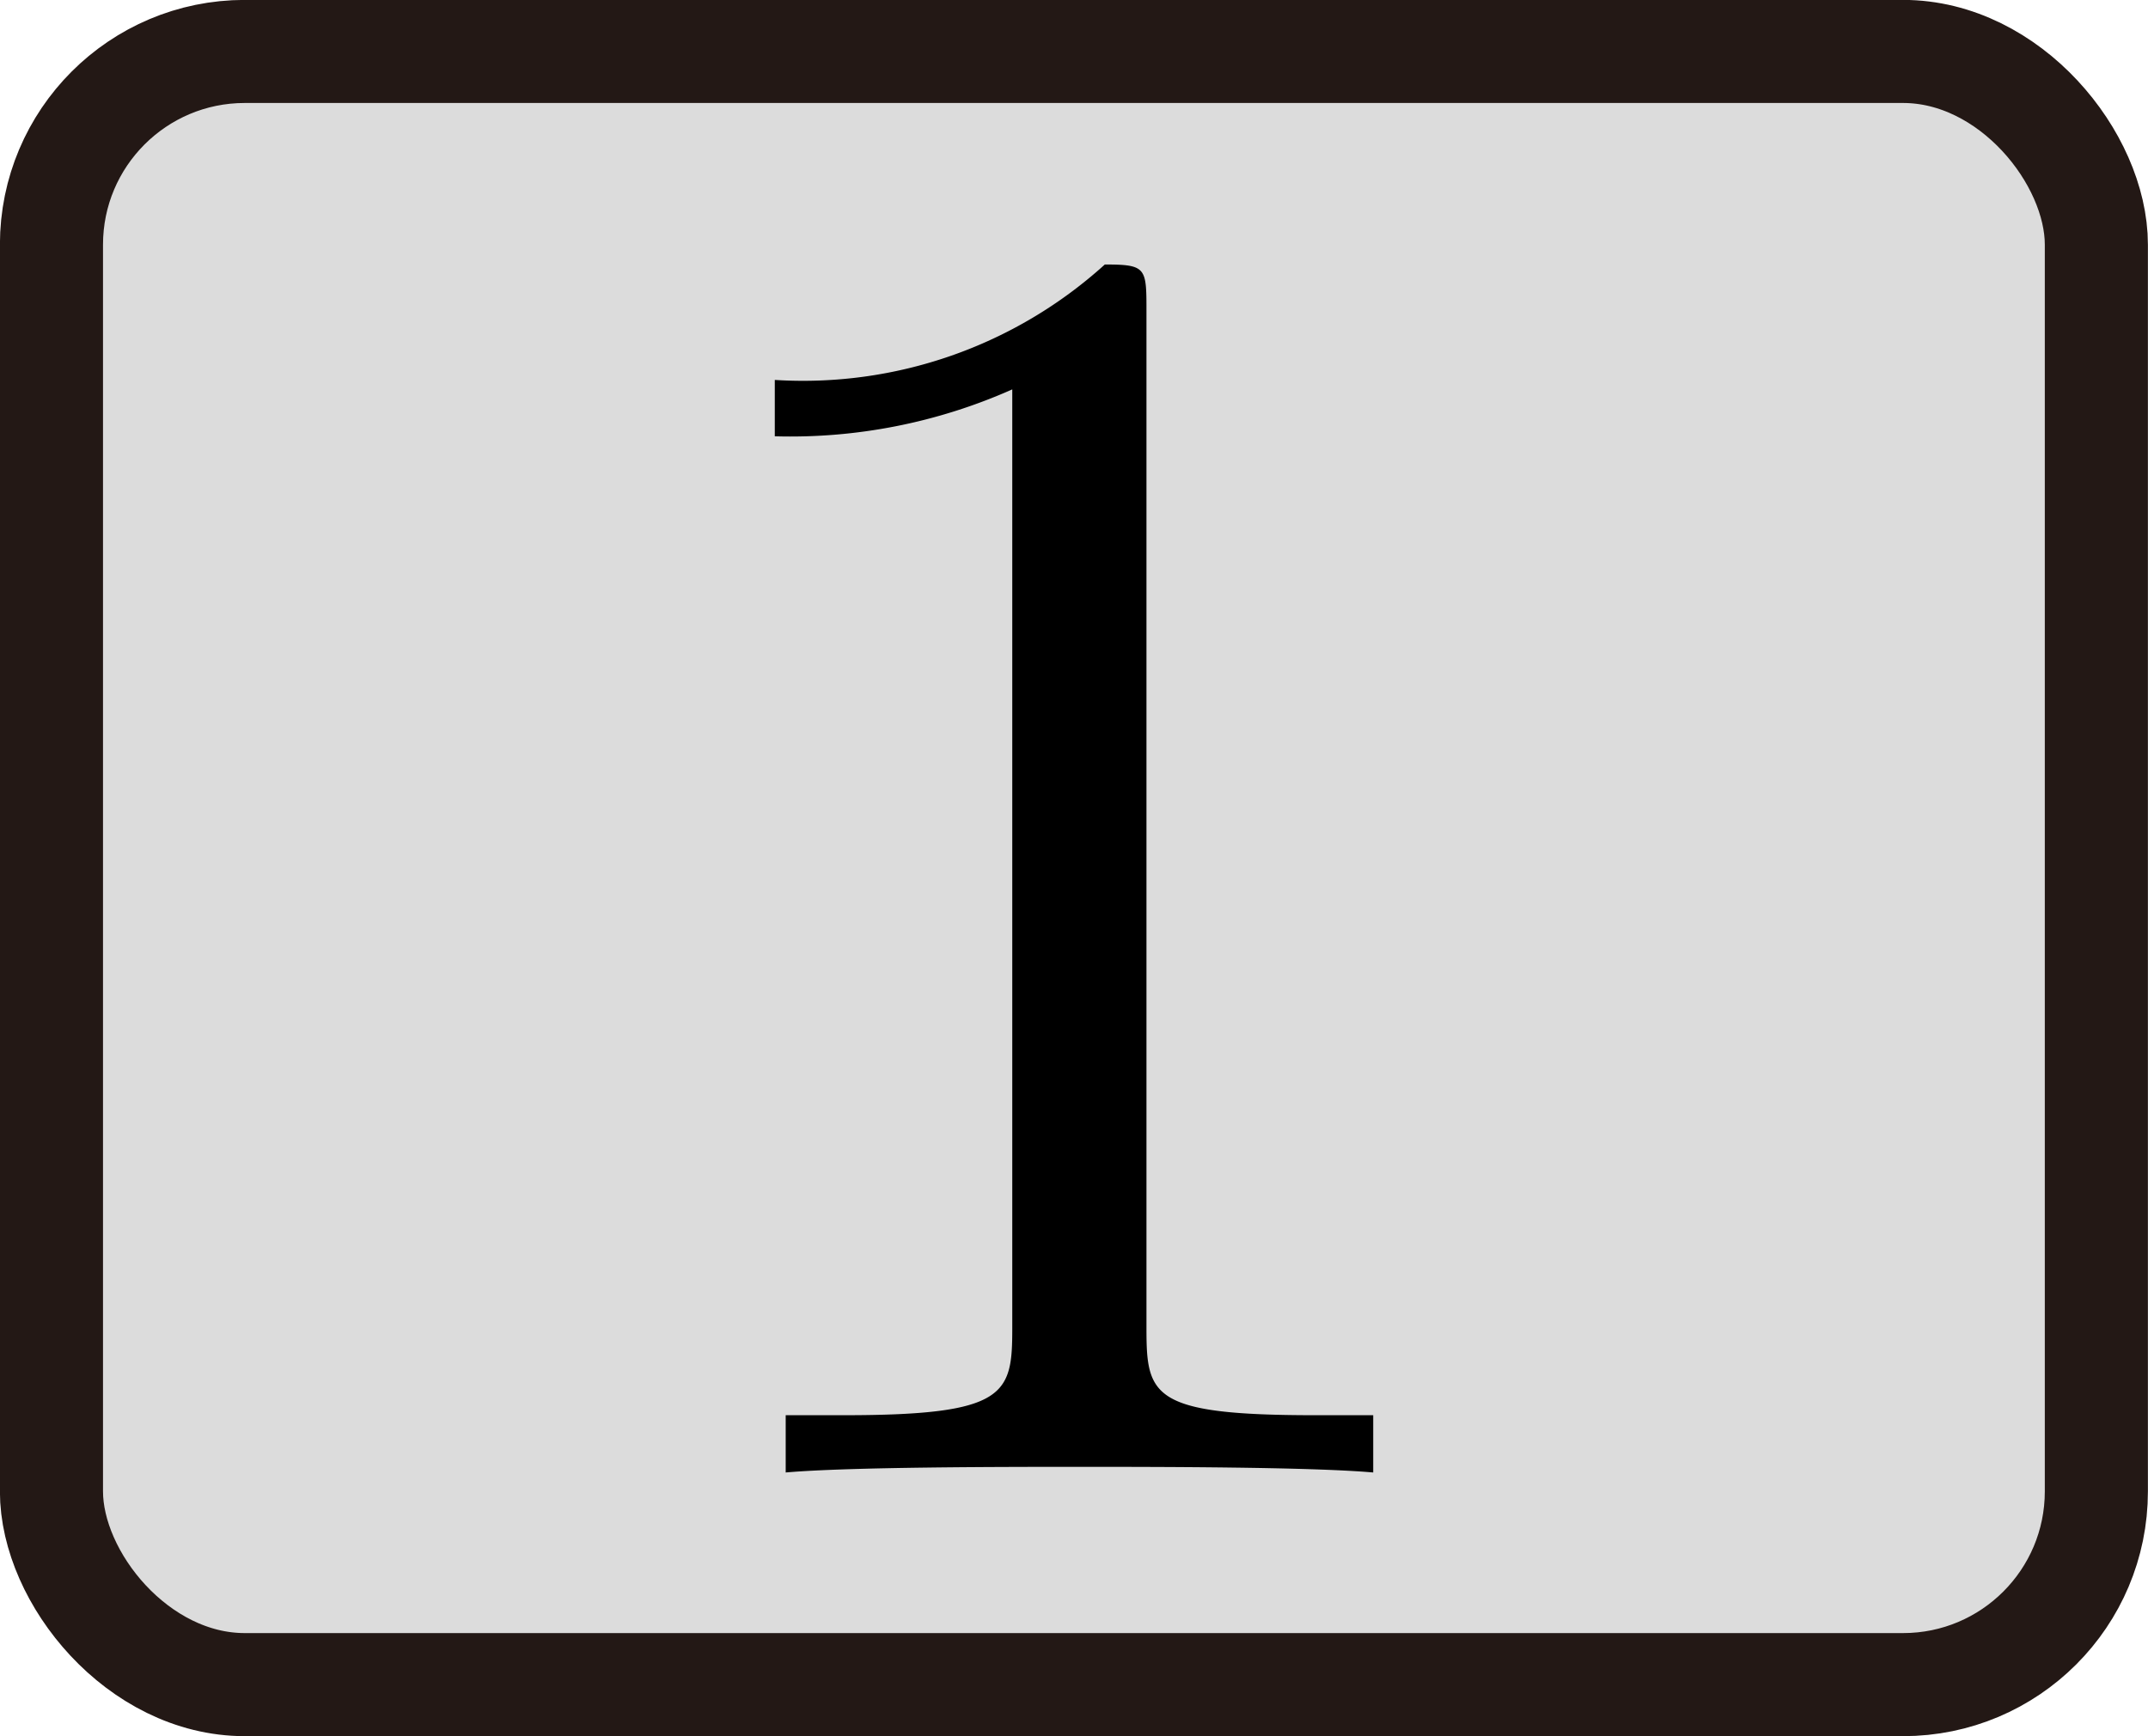
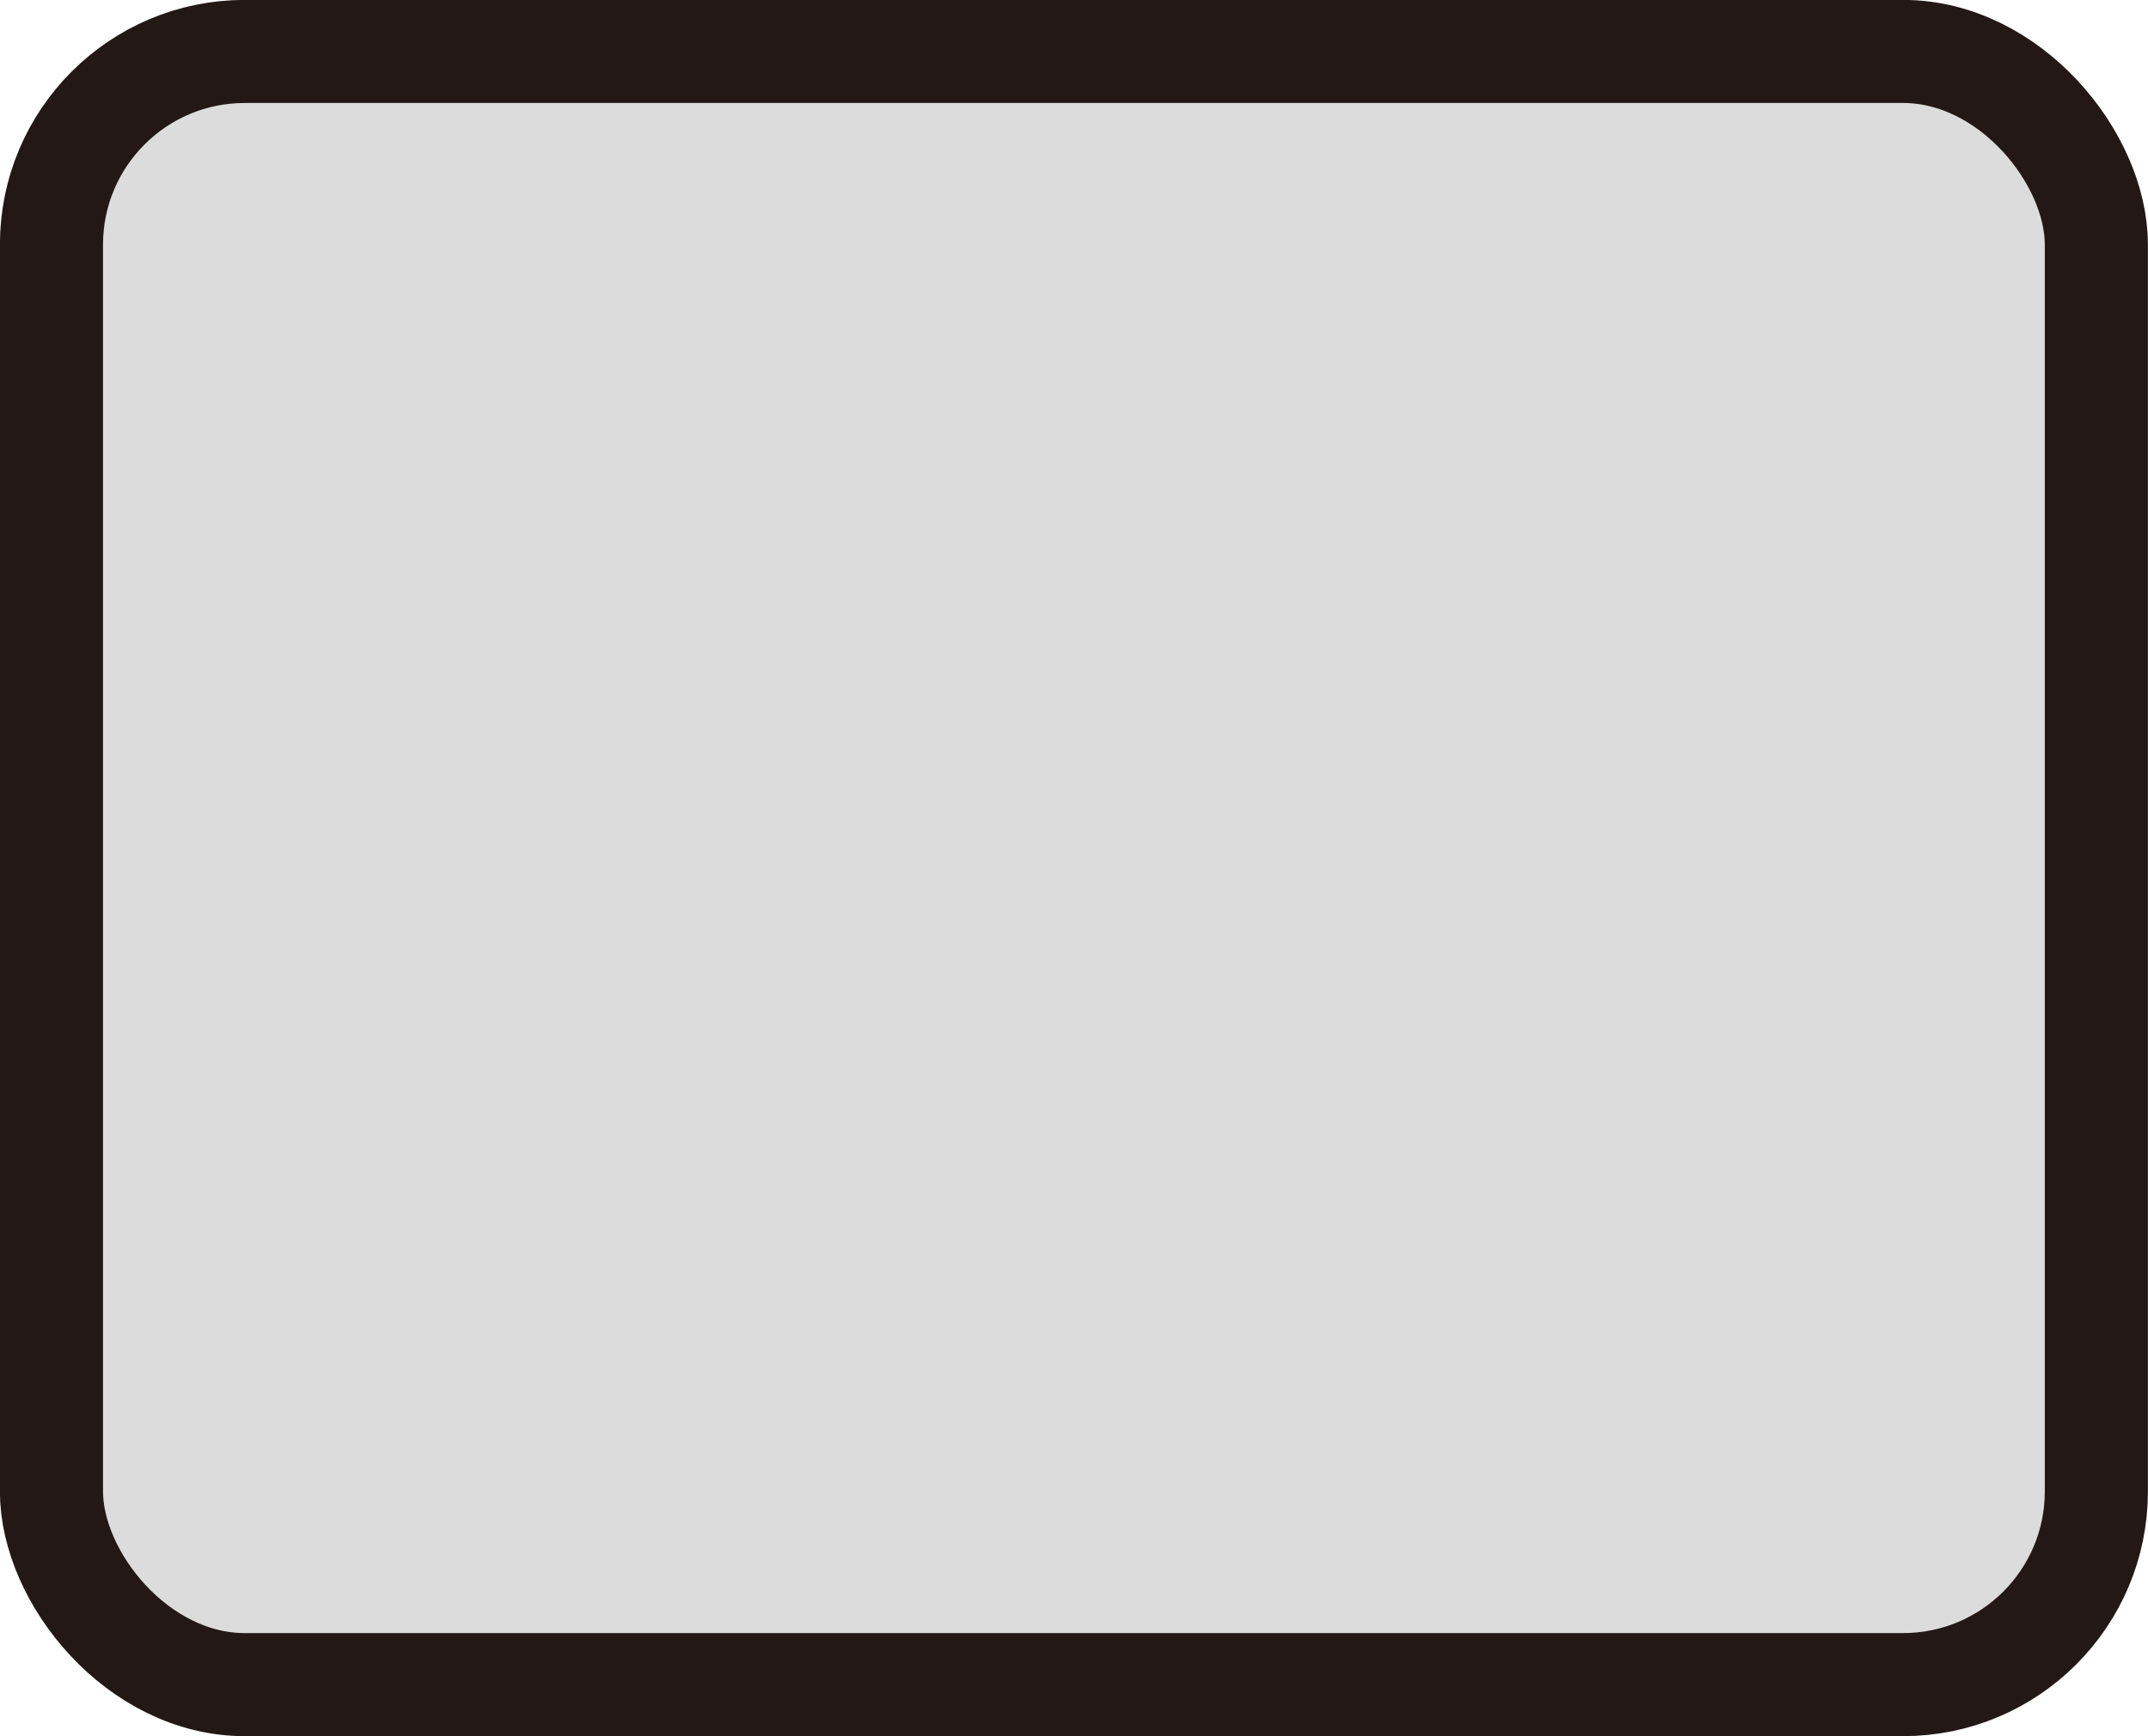
<svg xmlns="http://www.w3.org/2000/svg" viewBox="0 0 11.813 9.551">
  <title>1A_2_2_N01</title>
  <g id="レイヤー_2" data-name="レイヤー 2">
    <g id="_1A_2_2" data-name="1A_2_2">
      <g id="_1A_2_2_N01" data-name="1A_2_2_N01">
        <rect x="0.283" y="0.283" width="11.246" height="8.984" rx="1.063" stroke-width="0.567" fill-opacity="0.3" stroke="#231815" stroke-linejoin="bevel" fill="#898989" />
-         <path d="M6.305,1.713c0-.24,0-.258-.229-.258a2.472,2.472,0,0,1-1.815.635V2.4a3,3,0,0,0,1.306-.258V7.306c0,.364-.029.479-.927.479H4.321V8.1c.349-.031,1.217-.031,1.616-.031s1.266,0,1.615.031V7.785H7.233c-.9,0-.928-.106-.928-.479V1.713" />
      </g>
    </g>
  </g>
</svg>